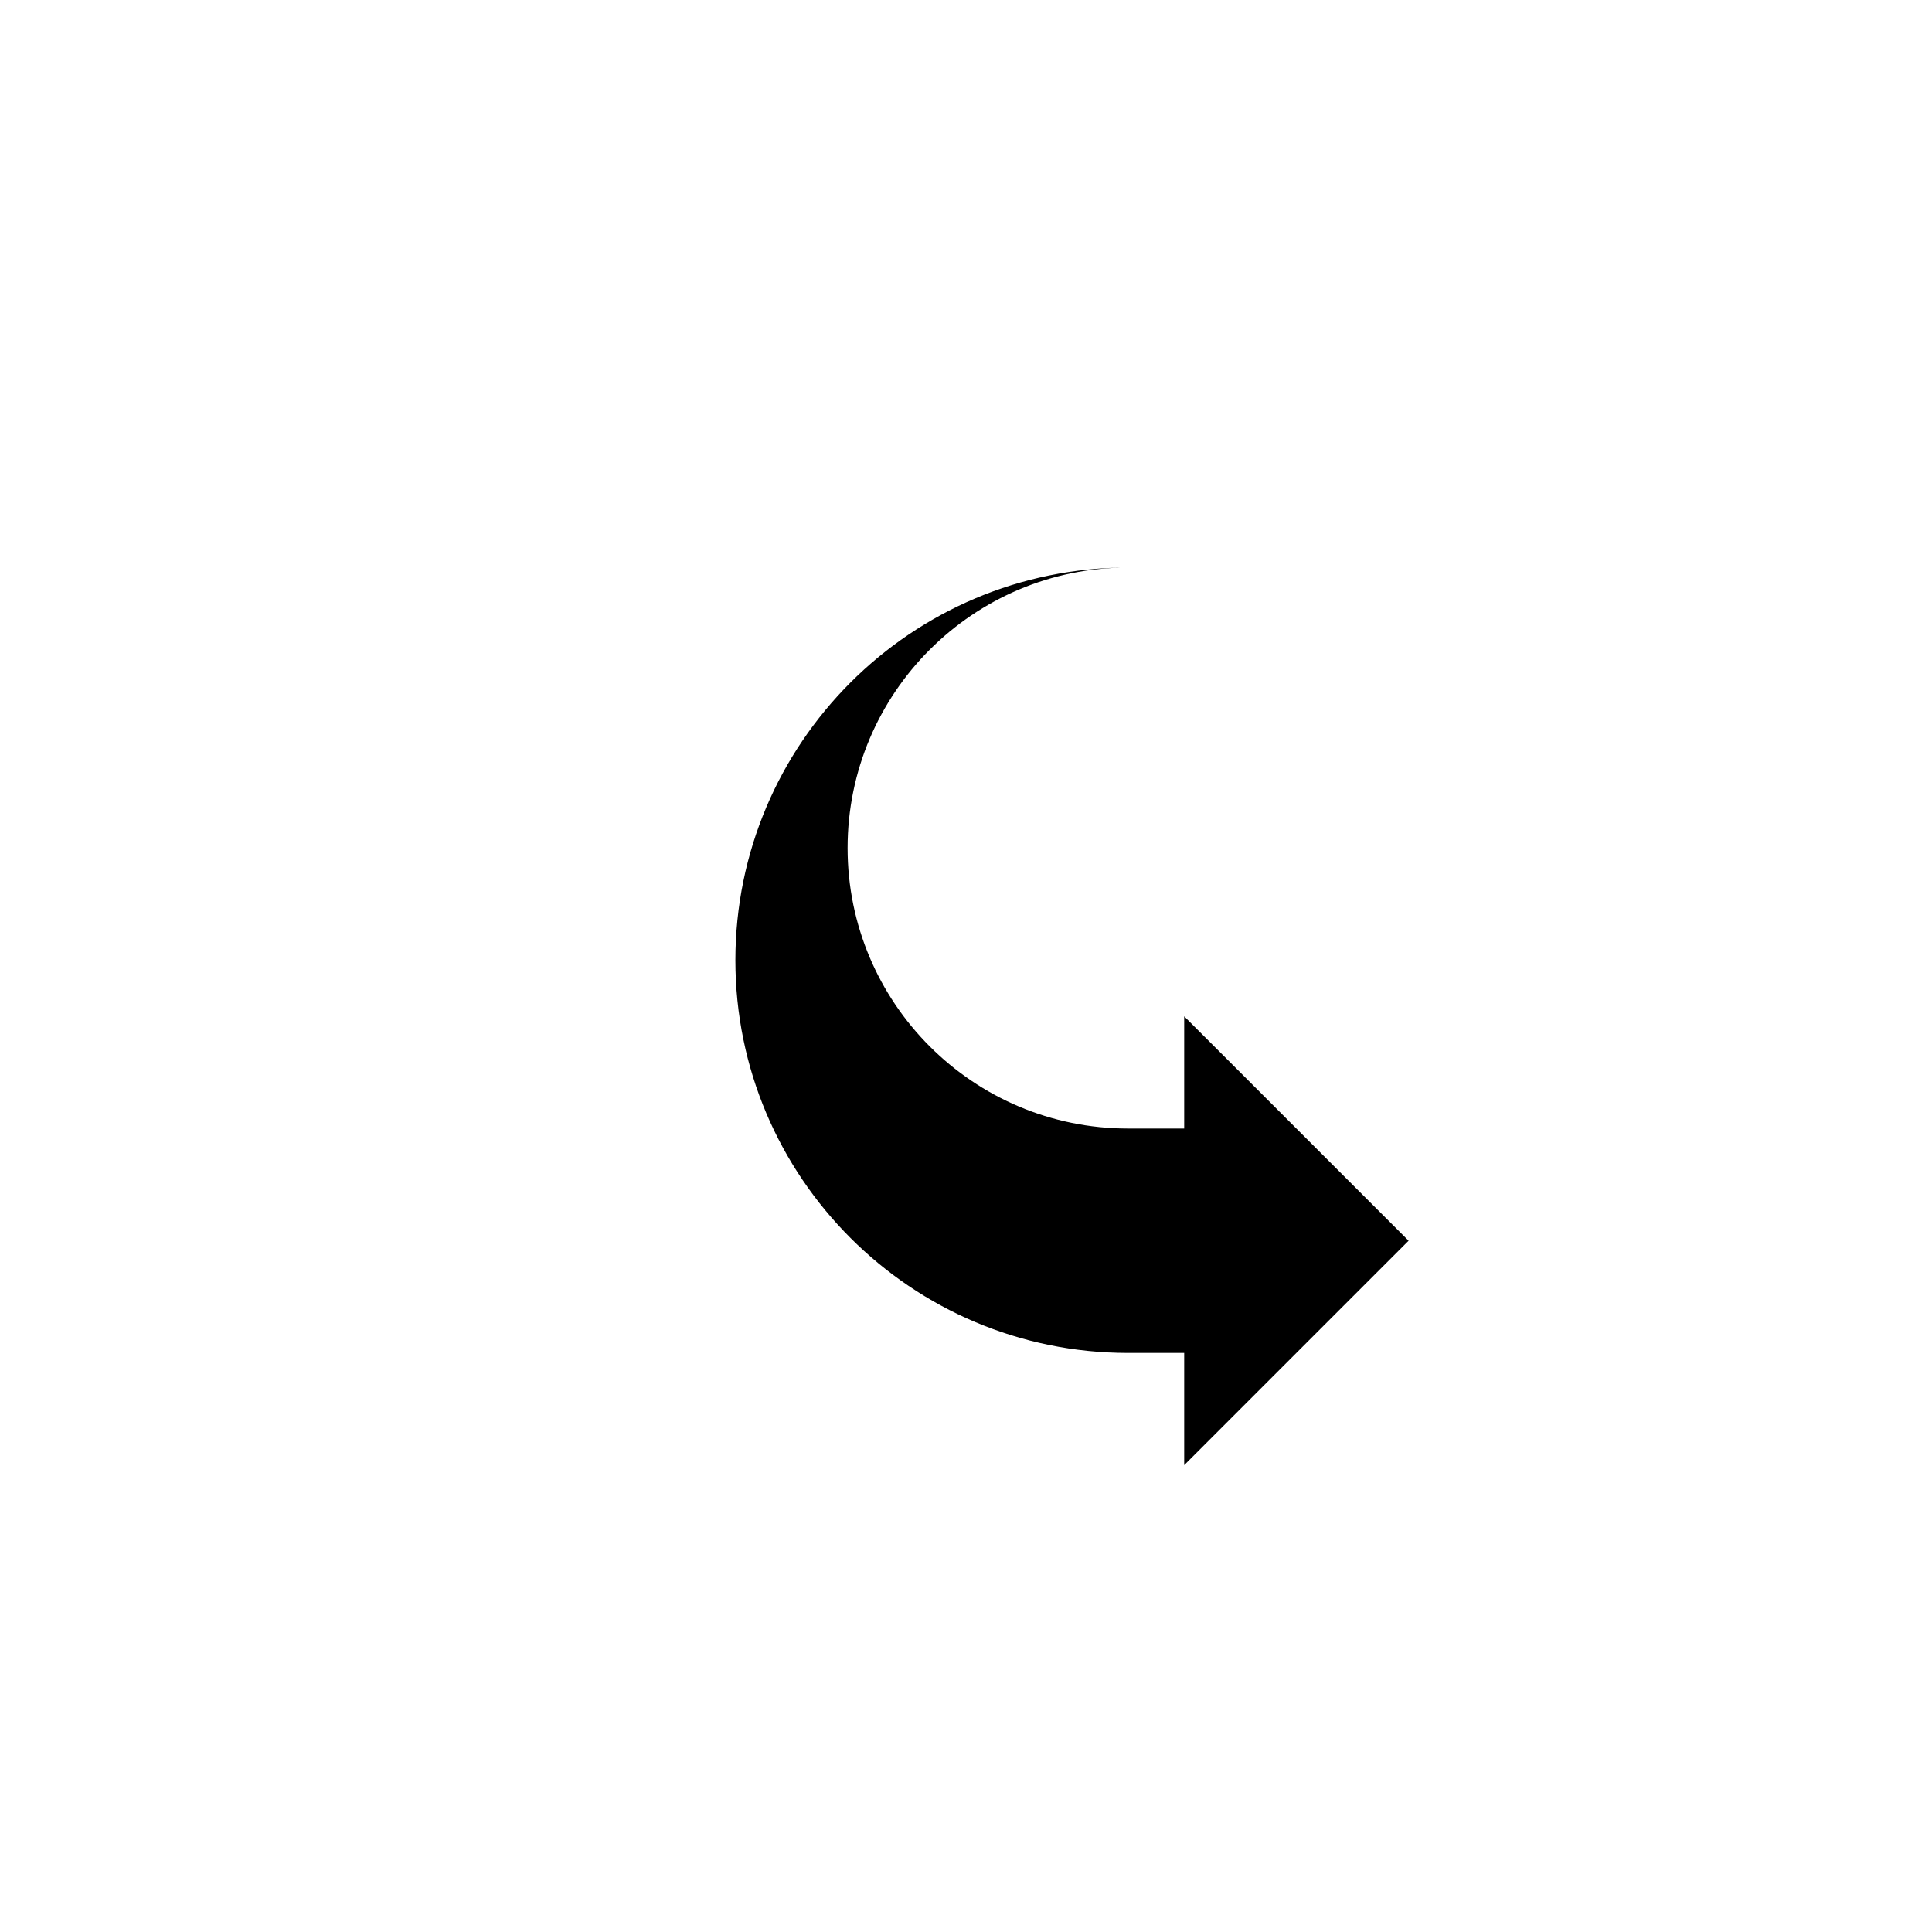
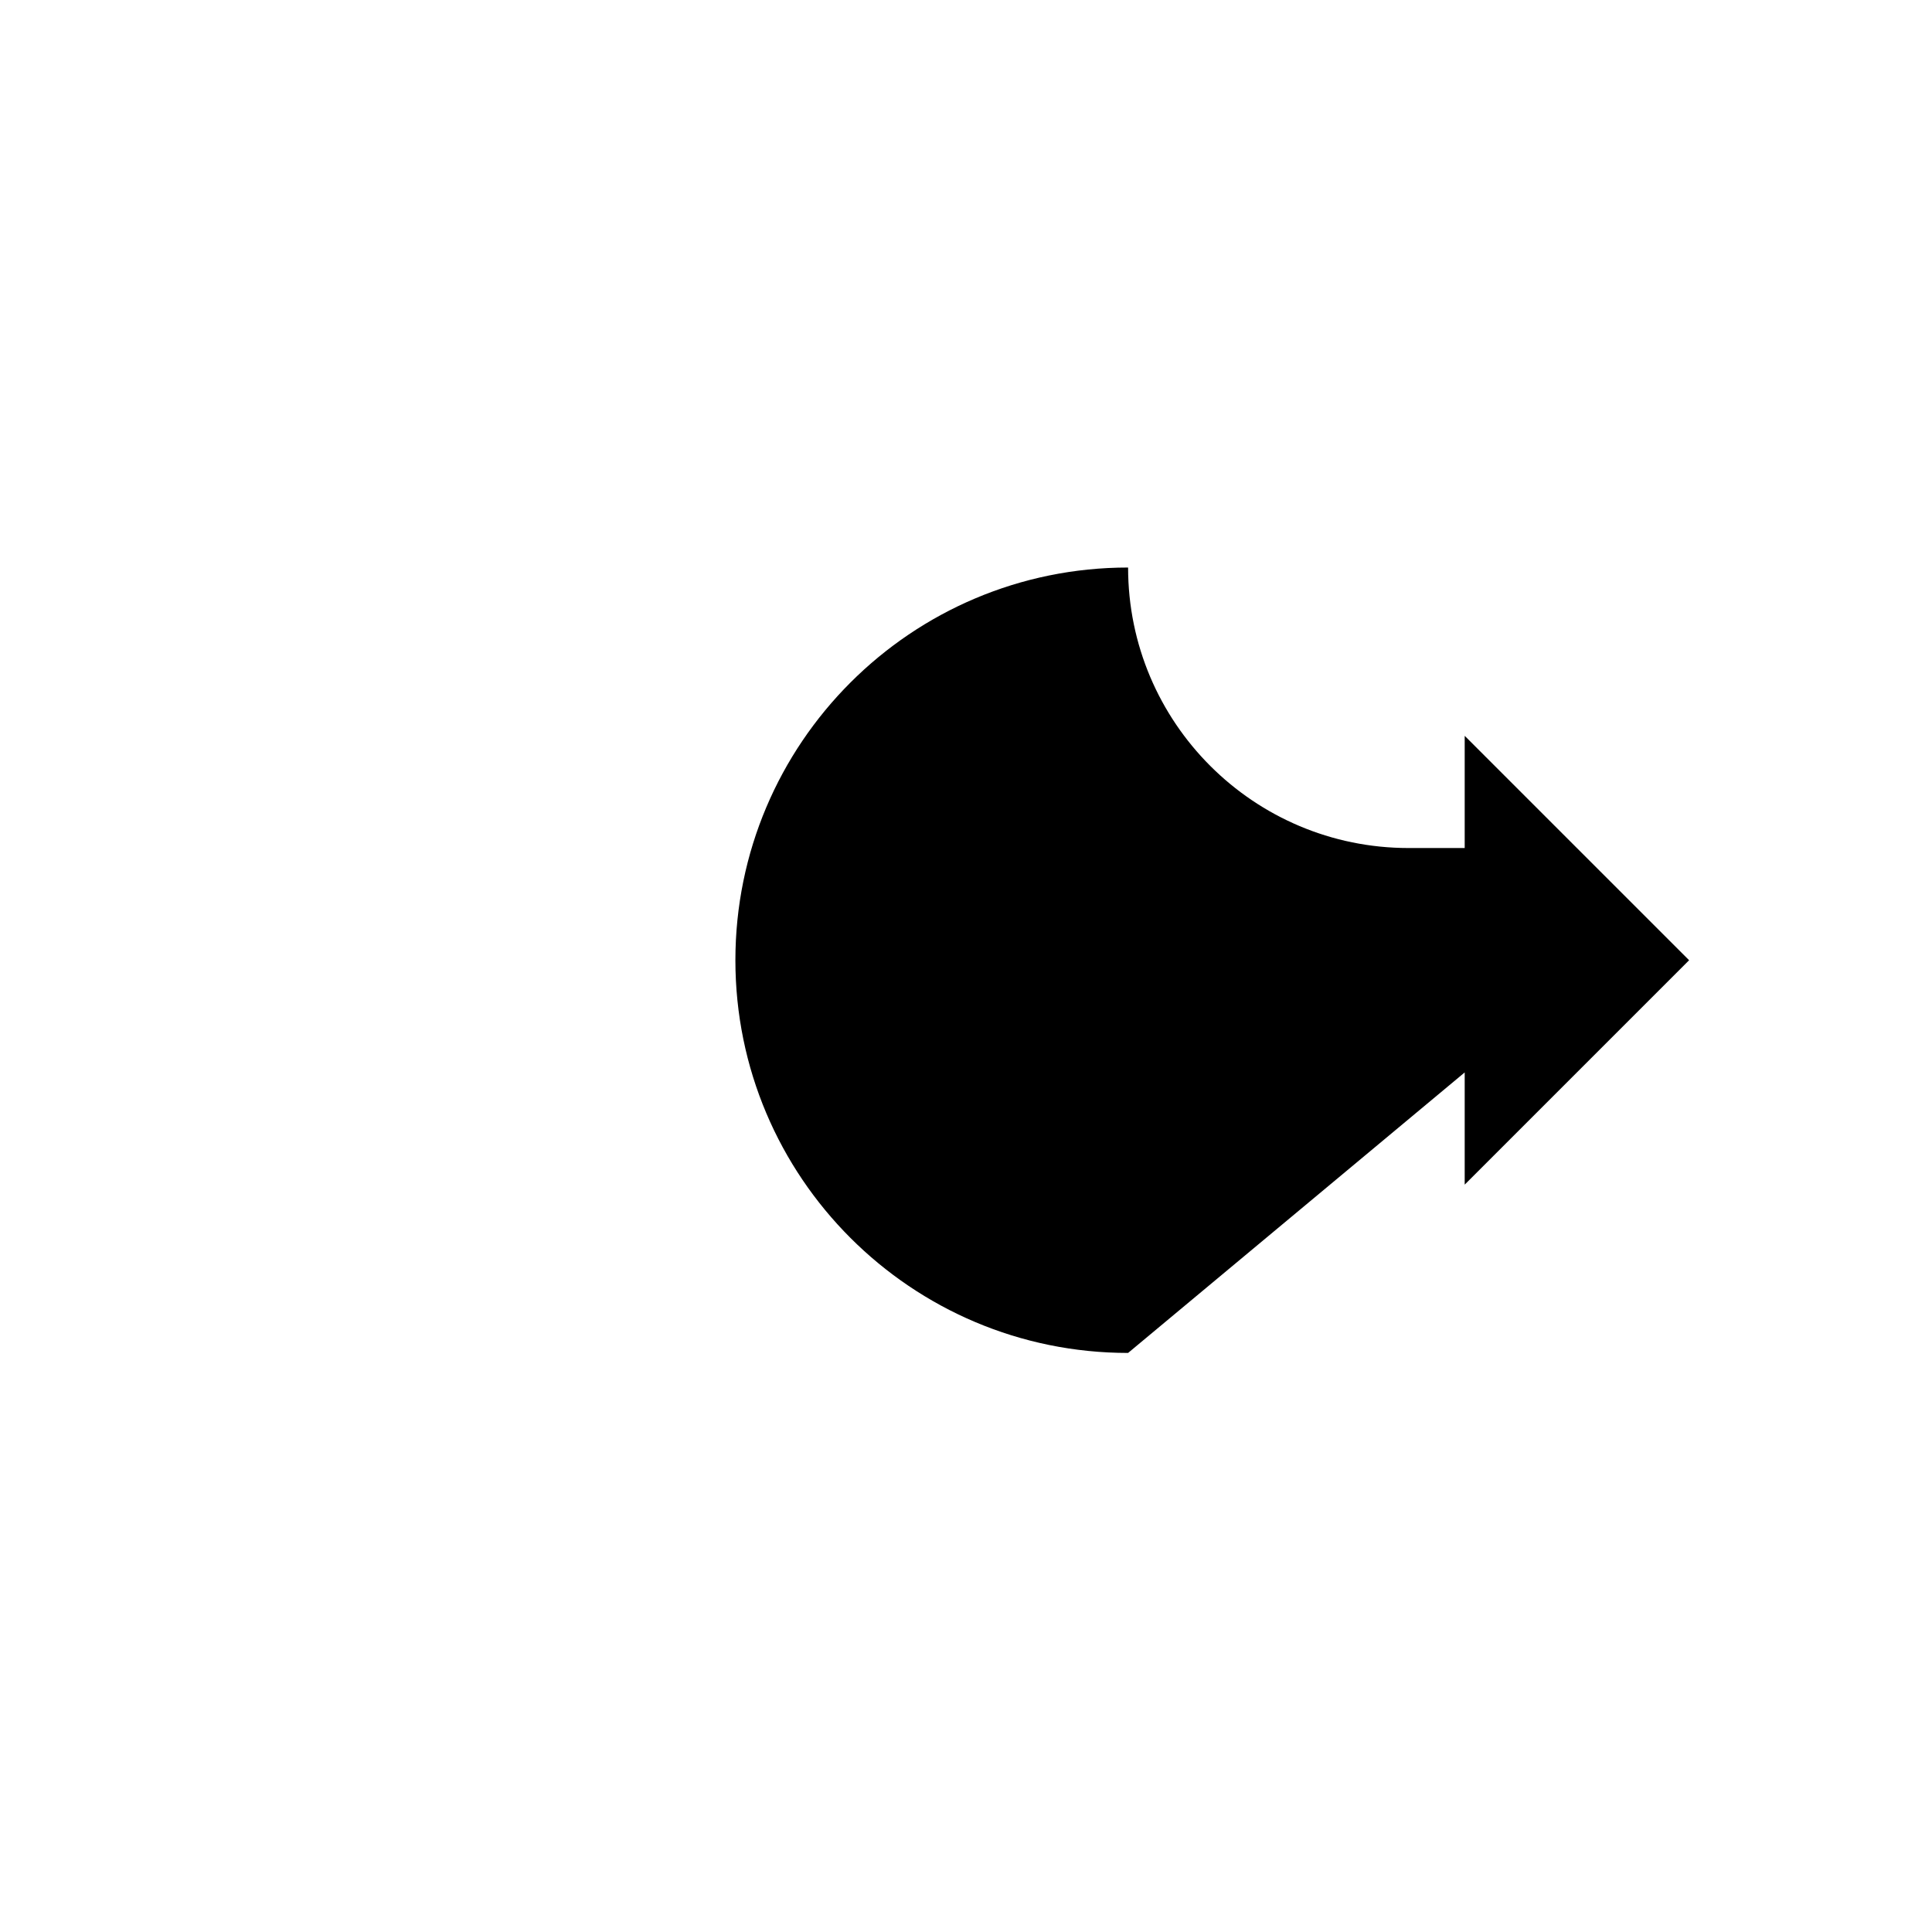
<svg xmlns="http://www.w3.org/2000/svg" width="500" height="500" viewBox="0 0 500 500">
  <g transform="translate(393.584,175.913)translate(-116.151,87.114)rotate(270)translate(116.151,-87.114) scale(-2.323,2.323)" opacity="1">
    <defs class="defs" />
-     <path transform="translate(0,0)" d="M87.5,43.75c0,-24.158 -19.592,-43.75 -43.75,-43.75c-24.158,0 -43.75,19.592 -43.75,43.75c0,-17.261 13.989,-31.25 31.25,-31.25c17.261,0 31.25,13.989 31.25,31.25v6.25h-12.5l25,25l25,-25h-12.5z" fill="#000000" class="fill c1" />
+     <path transform="translate(0,0)" d="M87.5,43.75c0,-24.158 -19.592,-43.75 -43.75,-43.75c-24.158,0 -43.75,19.592 -43.75,43.75c17.261,0 31.25,13.989 31.25,31.25v6.25h-12.5l25,25l25,-25h-12.5z" fill="#000000" class="fill c1" />
  </g>
</svg>